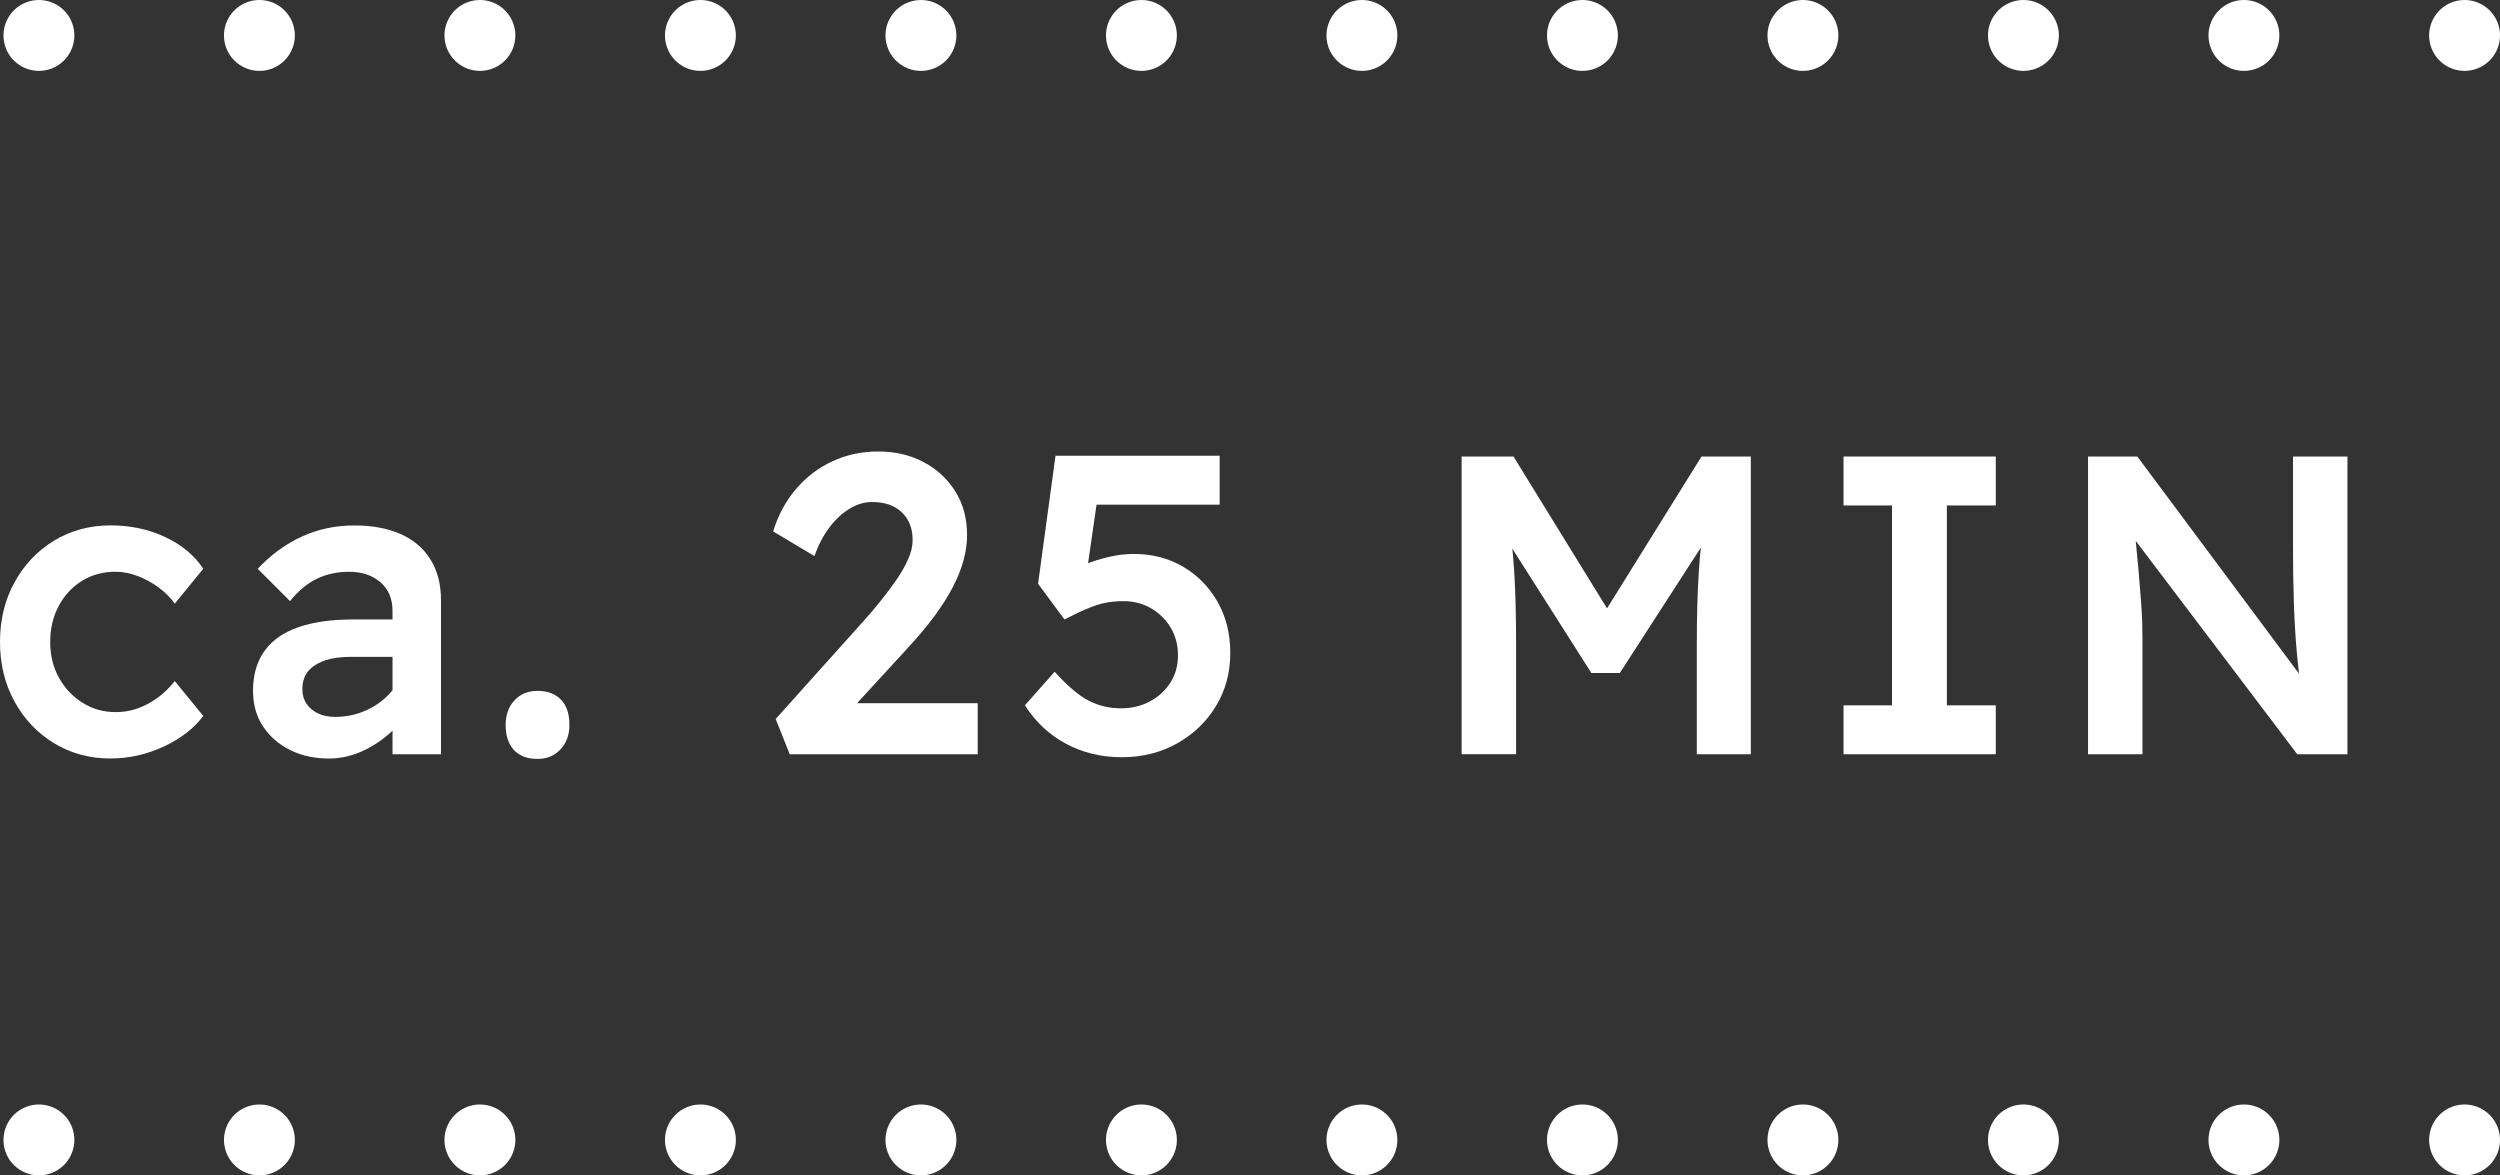
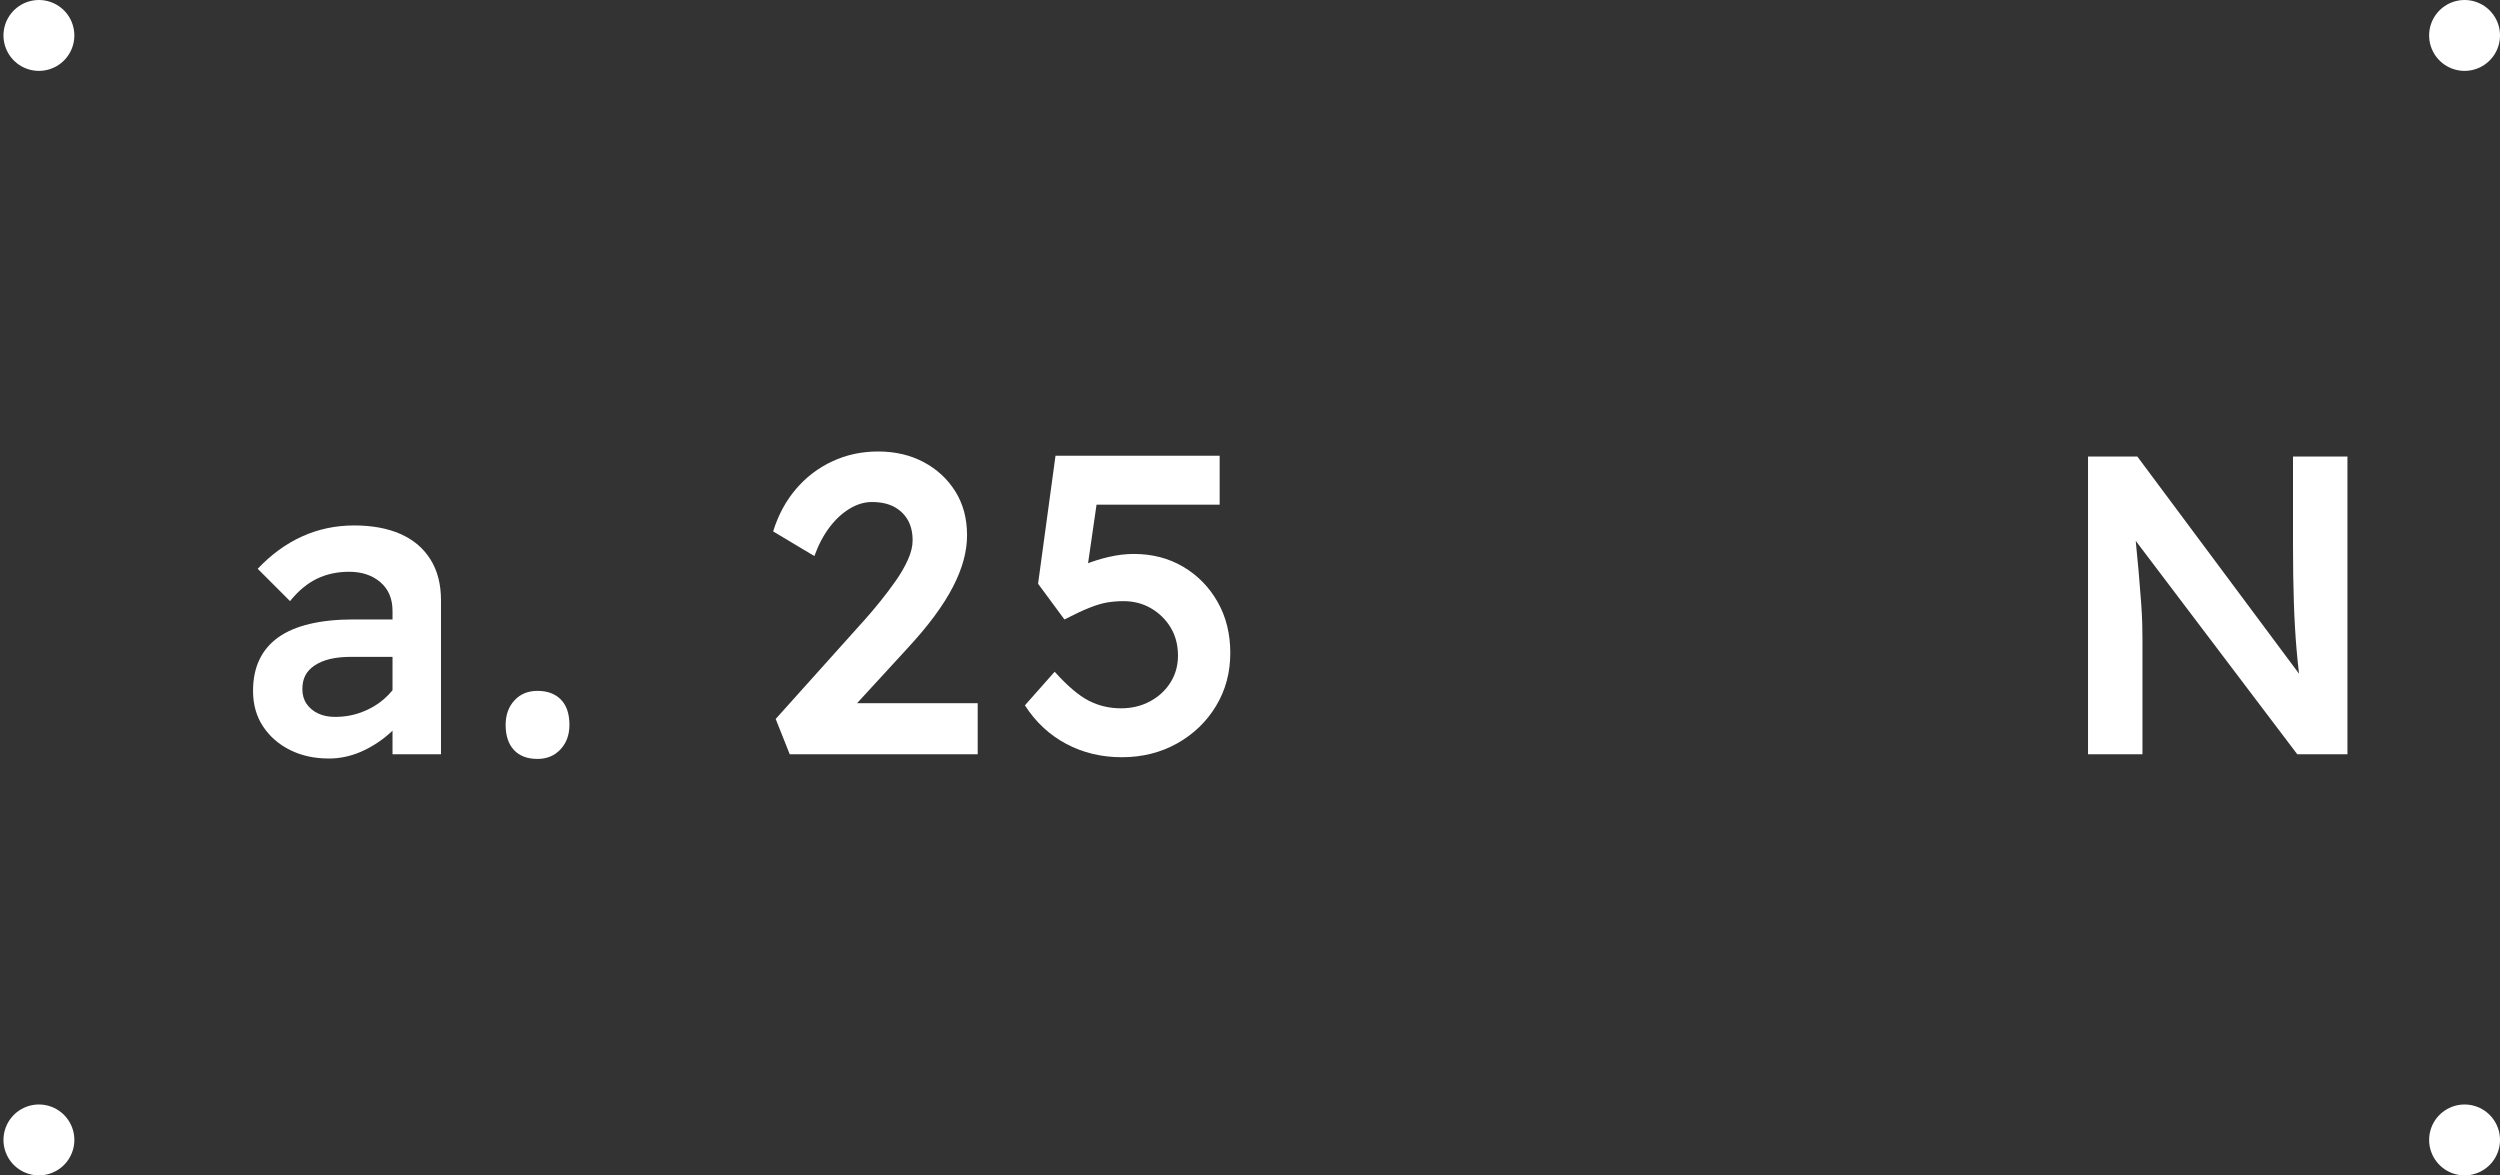
<svg xmlns="http://www.w3.org/2000/svg" viewBox="0 0 70.544 33.166">
  <rect x="0" y="0" width="70.544" height="33.166" fill="#333333" stroke="none" />
  <defs>
    <style>
      .cls-1 {
        stroke-dasharray: 0 0 0 6.222;
      }

      .cls-1, .cls-2 {
        fill: none;
        stroke: #fff;
        stroke-linecap: round;
        stroke-linejoin: round;
        stroke-width: 2px;
      }

      .cls-3 {
        fill: #fff;
      }
    </style>
  </defs>
  <g id="Ebene_1" data-name="Ebene 1" />
  <g id="Ebene_2" data-name="Ebene 2">
    <g id="Ebene_1-2" data-name="Ebene 1">
      <g>
-         <path class="cls-3" d="M3.12,21.403c-.592,0-1.124-.145-1.596-.432-.472-.288-.844-.681-1.116-1.177s-.408-1.056-.408-1.68,.136-1.184,.408-1.68,.644-.889,1.116-1.177c.472-.287,1.004-.432,1.596-.432,.56,0,1.074,.11,1.542,.33,.468,.22,.826,.518,1.074,.894l-.804,.984c-.12-.168-.272-.32-.456-.456-.184-.136-.382-.244-.594-.324-.212-.079-.418-.12-.618-.12-.36,0-.678,.087-.954,.259s-.494,.407-.654,.708c-.16,.3-.24,.638-.24,1.014s.082,.712,.246,1.008c.164,.296,.386,.532,.666,.708,.28,.176,.592,.264,.936,.264,.216,0,.42-.033,.612-.102,.192-.067,.378-.166,.558-.294,.18-.128,.346-.288,.498-.48l.804,.984c-.264,.353-.636,.641-1.116,.864s-.98,.336-1.5,.336Z" />
        <path class="cls-3" d="M9.276,21.403c-.408,0-.772-.08-1.092-.24s-.574-.382-.762-.666-.282-.618-.282-1.002c0-.336,.06-.63,.18-.882,.12-.252,.298-.462,.534-.63s.532-.294,.888-.378,.766-.126,1.23-.126h1.812l-.108,1.056h-1.788c-.216,0-.408,.021-.576,.06-.168,.041-.312,.101-.432,.181-.12,.08-.208,.174-.264,.282-.056,.107-.084,.237-.084,.39,0,.16,.04,.298,.12,.414,.08,.116,.188,.206,.324,.27,.136,.064,.296,.097,.48,.097,.264,0,.514-.044,.75-.133,.236-.088,.446-.211,.63-.371s.328-.341,.432-.54l.3,.815c-.168,.28-.374,.524-.618,.732-.244,.208-.508,.372-.792,.492-.284,.119-.578,.18-.882,.18Zm1.8-.12v-4.044c0-.344-.114-.614-.342-.81-.228-.196-.522-.295-.882-.295-.336,0-.64,.066-.912,.198s-.524,.342-.756,.63l-.912-.912c.376-.399,.792-.703,1.248-.911s.948-.312,1.476-.312c.504,0,.938,.08,1.302,.24,.364,.16,.646,.397,.846,.714,.2,.316,.3,.702,.3,1.158v4.344h-1.368Z" />
        <path class="cls-3" d="M15.168,21.415c-.288,0-.51-.084-.666-.252-.156-.168-.234-.403-.234-.708,0-.28,.082-.51,.246-.689,.164-.181,.382-.271,.654-.271,.28,0,.5,.082,.66,.246s.24,.402,.24,.714c0,.28-.084,.51-.252,.69-.168,.18-.384,.27-.648,.27Z" />
        <path class="cls-3" d="M22.284,21.283l-.396-.996,2.52-2.808c.136-.152,.28-.322,.432-.511,.152-.188,.298-.382,.438-.582,.14-.199,.254-.397,.342-.594,.088-.195,.132-.378,.132-.546,0-.224-.046-.416-.138-.576-.092-.159-.222-.283-.39-.372-.168-.088-.376-.132-.624-.132-.208,0-.416,.062-.624,.187s-.398,.3-.57,.527c-.172,.229-.314,.498-.426,.811l-1.164-.696c.144-.464,.36-.864,.648-1.2s.63-.596,1.026-.779c.396-.185,.826-.276,1.29-.276,.48,0,.908,.1,1.284,.3,.376,.2,.674,.477,.894,.828,.22,.353,.33,.764,.33,1.236,0,.224-.032,.456-.096,.695-.064,.24-.164,.492-.3,.757-.136,.264-.312,.542-.528,.834s-.48,.605-.792,.941l-1.884,2.052-.252-.54h4.152v1.44h-5.304Z" />
        <path class="cls-3" d="M31.656,21.367c-.576,0-1.1-.126-1.572-.378s-.86-.614-1.164-1.086l.84-.948c.36,.4,.68,.672,.96,.816,.28,.144,.584,.216,.912,.216,.304,0,.578-.066,.822-.198s.436-.31,.576-.534c.14-.224,.21-.476,.21-.756,0-.296-.068-.558-.204-.786-.136-.228-.32-.409-.552-.546-.232-.136-.492-.204-.78-.204-.16,0-.312,.013-.456,.036-.144,.024-.308,.072-.492,.145-.184,.071-.424,.184-.72,.336l-.744-1.008,.492-3.612h4.632v1.38h-3.756l.336-.372-.384,2.652-.444-.324c.104-.096,.256-.187,.456-.271,.2-.084,.422-.153,.666-.21,.244-.056,.478-.084,.702-.084,.52,0,.984,.12,1.392,.36,.408,.24,.732,.57,.972,.99,.24,.42,.36,.901,.36,1.445,0,.553-.134,1.051-.402,1.494-.268,.444-.634,.797-1.098,1.057-.464,.26-.984,.39-1.56,.39Z" />
-         <path class="cls-3" d="M41.244,21.283V12.883h1.464l3.06,4.969-.84-.013,3.084-4.956h1.392v8.4h-1.524v-3.144c0-.729,.018-1.382,.054-1.963,.036-.579,.098-1.153,.186-1.722l.192,.504-2.604,4.032h-.804l-2.532-3.984,.168-.552c.088,.536,.15,1.088,.186,1.656,.036,.568,.054,1.244,.054,2.028v3.144h-1.536Z" />
-         <path class="cls-3" d="M52.02,21.283v-1.38h1.368v-5.64h-1.368v-1.381h4.296v1.381h-1.38v5.64h1.38v1.38h-4.296Z" />
        <path class="cls-3" d="M58.919,21.283V12.883h1.392l4.896,6.576-.264,.061c-.056-.368-.102-.761-.138-1.177-.036-.415-.062-.867-.078-1.355s-.024-1.021-.024-1.596v-2.509h1.536v8.4h-1.416l-4.896-6.468,.288-.084c.056,.568,.1,1.034,.132,1.397,.032,.364,.056,.662,.072,.895,.016,.231,.026,.424,.03,.576,.004,.151,.006,.296,.006,.432v3.252h-1.536Z" />
      </g>
      <g>
-         <line class="cls-1" x1="7.32" y1="32.166" x2="66.432" y2="32.166" />
        <path class="cls-2" d="M69.544,32.166h0M1.098,32.166h0" />
      </g>
-       <line class="cls-1" x1="7.32" y1="1" x2="66.432" y2="1" />
      <path class="cls-2" d="M69.544,1h0M1.098,1h0" />
    </g>
  </g>
</svg>